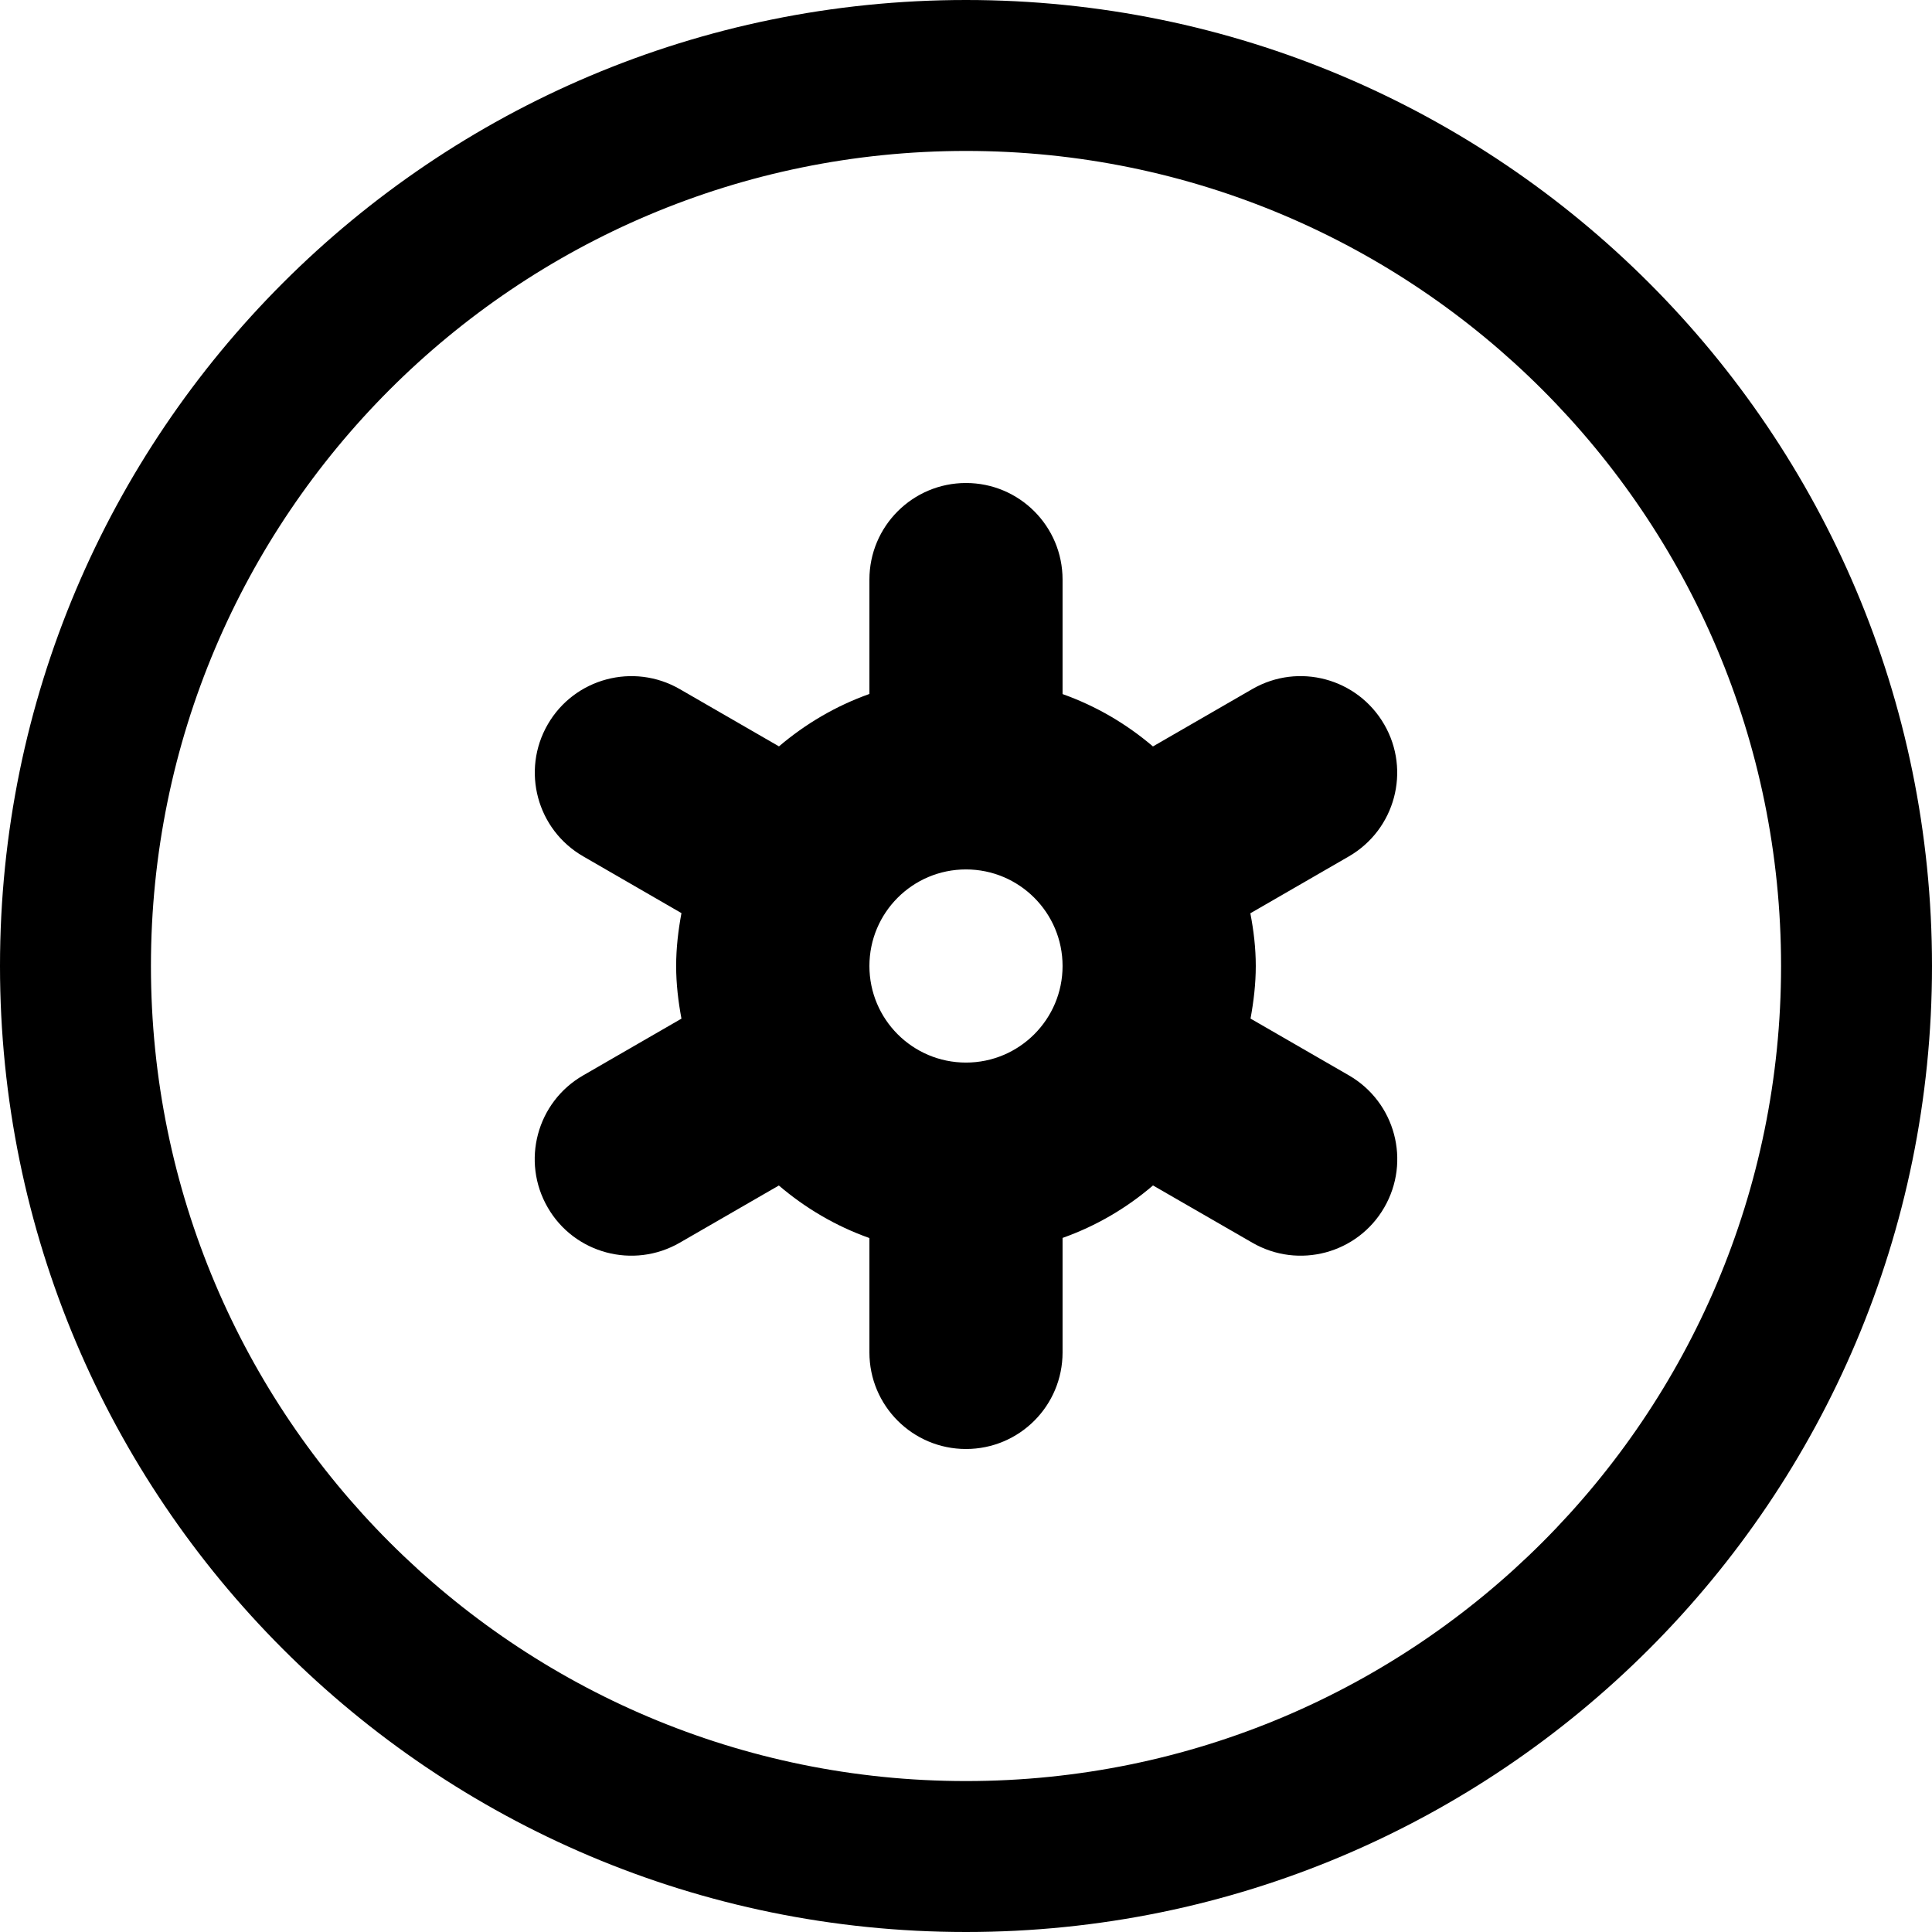
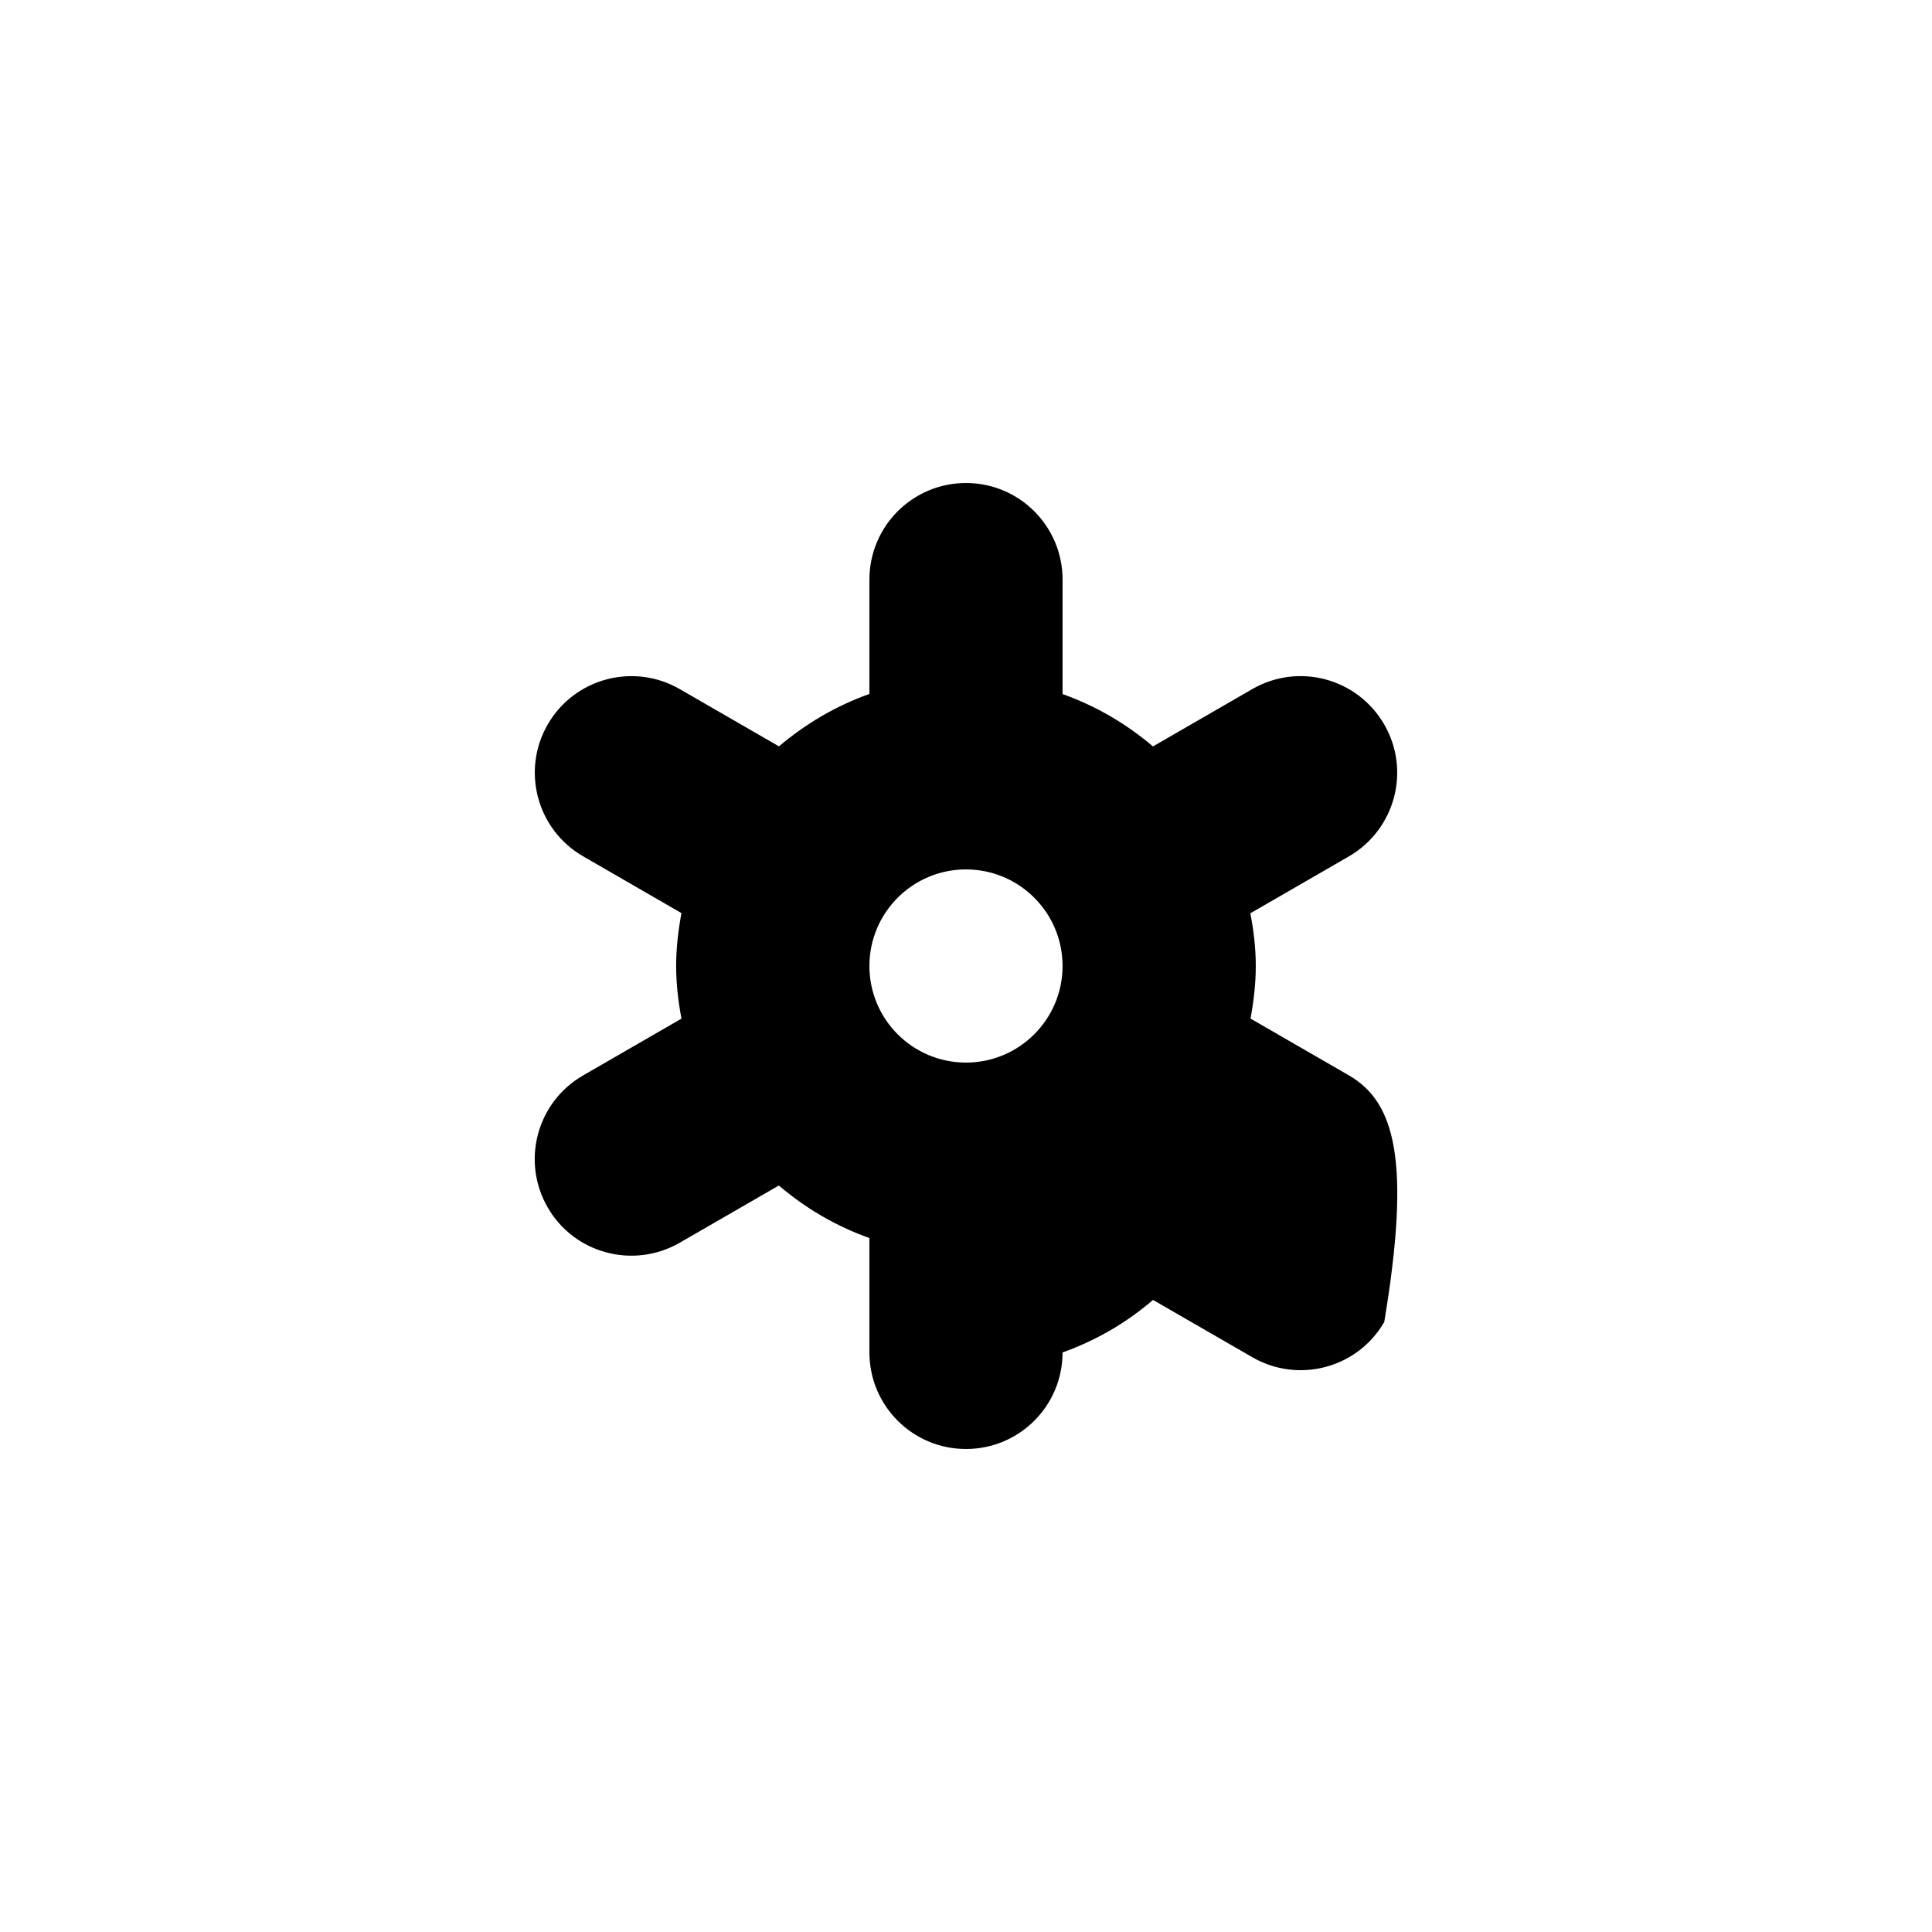
<svg xmlns="http://www.w3.org/2000/svg" fill="#000000" version="1.1" id="Layer_1" width="800px" height="800px" viewBox="0 0 512 512" enable-background="new 0 0 512 512" xml:space="preserve">
-   <path d="M256,0C114.609,0,0,114.609,0,256s114.609,256,256,256s256-114.609,256-256S397.391,0,256,0z M256,472  c-119.297,0-216-96.703-216-216S136.703,40,256,40s216,96.703,216,216S375.297,472,256,472z" />
-   <path d="M357.498,285l-26.094-15.062c0.828-4.531,1.391-9.172,1.391-13.938c0-4.781-0.562-9.438-1.438-13.969l26.109-15.078  c12.266-7.109,16.438-22.75,9.375-34.953c-7.078-12.25-22.688-16.453-34.938-9.406l-26.359,15.219  c-7.047-6-15.078-10.719-23.953-13.875v-30.344c0-14.125-11.438-25.594-25.594-25.594c-14.141,0-25.594,11.469-25.594,25.594v30.312  c-8.875,3.156-16.906,7.891-23.969,13.891l-26.281-15.172c-12.25-7.078-27.938-2.891-35,9.359  c-7.062,12.234-2.859,27.891,9.391,34.953l26.047,15.047c-0.844,4.547-1.406,9.219-1.406,14.016c0,4.766,0.562,9.406,1.406,13.953  L154.529,285c-12.266,7.062-16.469,22.75-9.375,35c7.031,12.203,22.703,16.406,34.969,9.344l26.281-15.172  c7.031,6,15.094,10.766,24,13.922v30.312c0,14.141,11.453,25.594,25.594,25.594c14.157,0,25.594-11.453,25.594-25.594v-30.344  c8.906-3.156,16.953-7.891,23.969-13.906l26.344,15.188c12.25,7.062,27.891,2.859,34.938-9.344  C373.936,307.75,369.748,292.094,357.498,285z M230.404,256c0-14.125,11.438-25.594,25.594-25.594  c14.125,0,25.594,11.469,25.594,25.594s-11.469,25.594-25.594,25.594C241.841,281.594,230.404,270.125,230.404,256z" />
+   <path d="M357.498,285l-26.094-15.062c0.828-4.531,1.391-9.172,1.391-13.938c0-4.781-0.562-9.438-1.438-13.969l26.109-15.078  c12.266-7.109,16.438-22.75,9.375-34.953c-7.078-12.25-22.688-16.453-34.938-9.406l-26.359,15.219  c-7.047-6-15.078-10.719-23.953-13.875v-30.344c0-14.125-11.438-25.594-25.594-25.594c-14.141,0-25.594,11.469-25.594,25.594v30.312  c-8.875,3.156-16.906,7.891-23.969,13.891l-26.281-15.172c-12.25-7.078-27.938-2.891-35,9.359  c-7.062,12.234-2.859,27.891,9.391,34.953l26.047,15.047c-0.844,4.547-1.406,9.219-1.406,14.016c0,4.766,0.562,9.406,1.406,13.953  L154.529,285c-12.266,7.062-16.469,22.75-9.375,35c7.031,12.203,22.703,16.406,34.969,9.344l26.281-15.172  c7.031,6,15.094,10.766,24,13.922v30.312c0,14.141,11.453,25.594,25.594,25.594c14.157,0,25.594-11.453,25.594-25.594c8.906-3.156,16.953-7.891,23.969-13.906l26.344,15.188c12.25,7.062,27.891,2.859,34.938-9.344  C373.936,307.75,369.748,292.094,357.498,285z M230.404,256c0-14.125,11.438-25.594,25.594-25.594  c14.125,0,25.594,11.469,25.594,25.594s-11.469,25.594-25.594,25.594C241.841,281.594,230.404,270.125,230.404,256z" />
</svg>